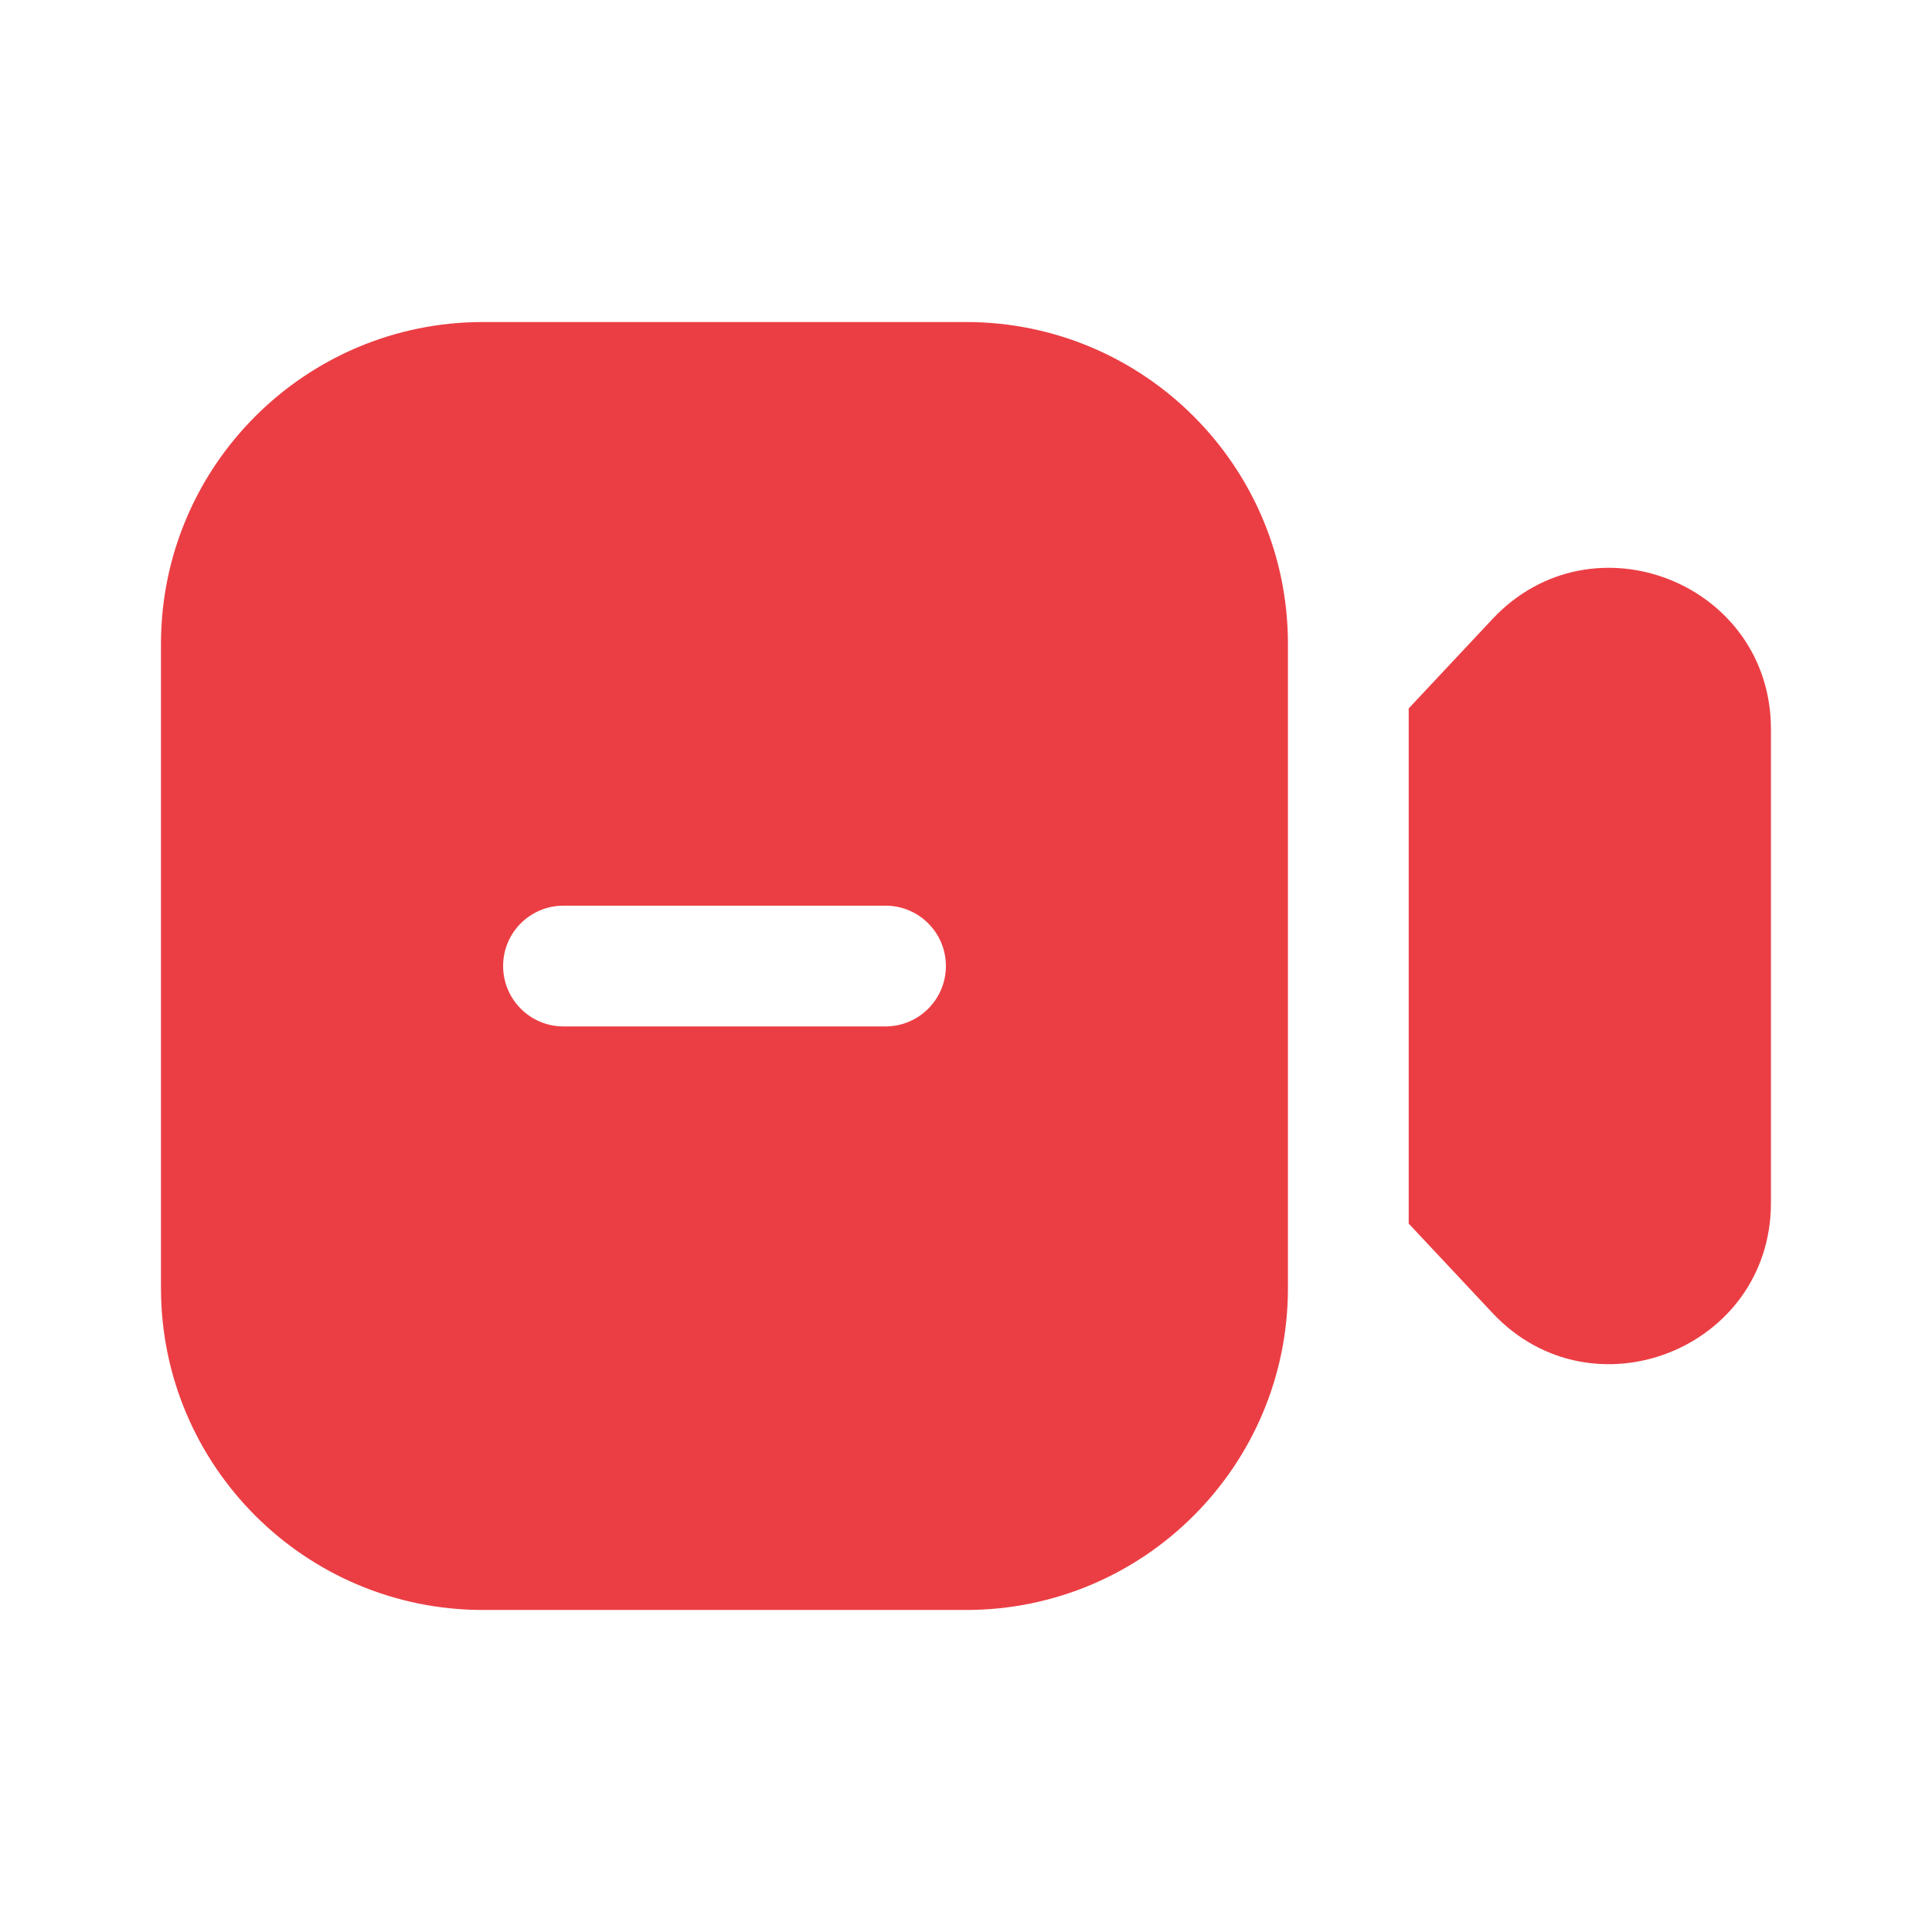
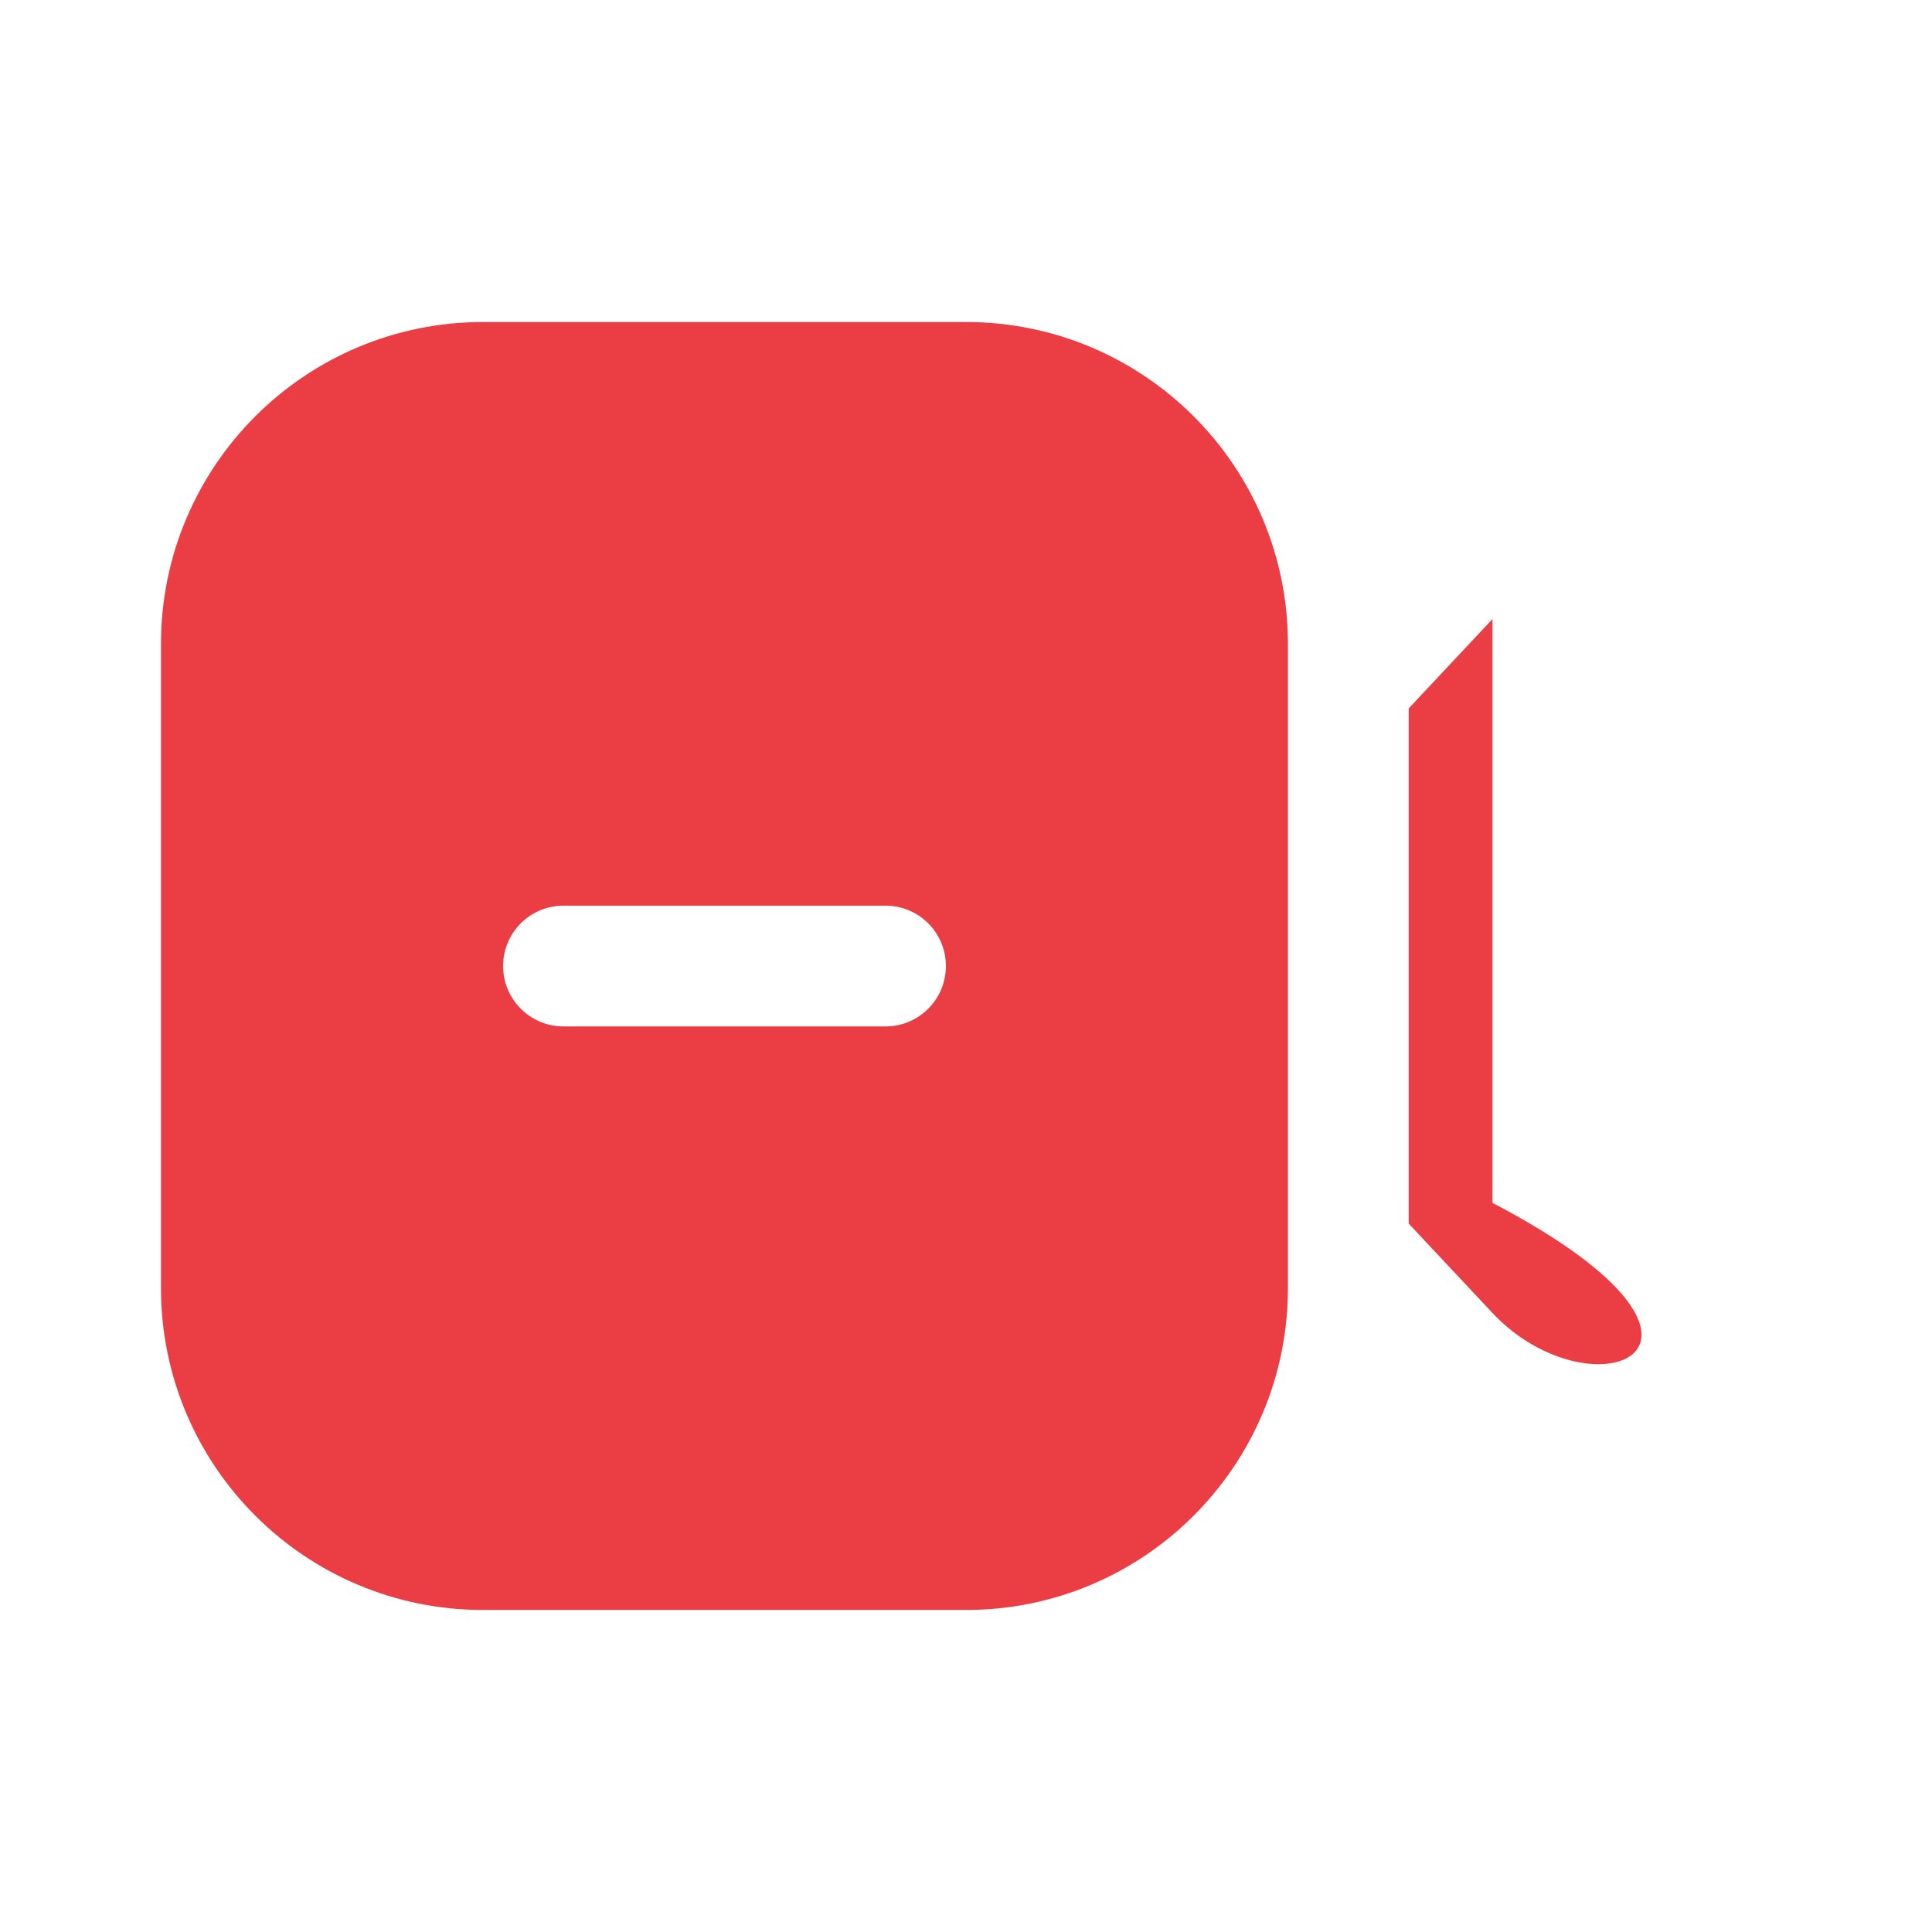
<svg xmlns="http://www.w3.org/2000/svg" width="22" height="22" viewBox="0 0 22 22" fill="none">
-   <path fill-rule="evenodd" clip-rule="evenodd" d="M1.833 7.333C1.833 5.308 3.475 3.667 5.5 3.667H11C13.025 3.667 14.666 5.308 14.666 7.333V14.667C14.666 16.692 13.025 18.333 11 18.333H5.5C3.475 18.333 1.833 16.692 1.833 14.667V7.333ZM5.729 11C5.729 10.62 6.037 10.313 6.416 10.313H10.083C10.463 10.313 10.771 10.62 10.771 11C10.771 11.38 10.463 11.688 10.083 11.688H6.416C6.037 11.688 5.729 11.38 5.729 11ZM16.995 14.951L16.041 13.933V8.067L16.995 7.049C18.132 5.836 20.166 6.641 20.166 8.303V13.697C20.166 15.359 18.132 16.164 16.995 14.951Z" fill="#EB3E44" />
+   <path fill-rule="evenodd" clip-rule="evenodd" d="M1.833 7.333C1.833 5.308 3.475 3.667 5.5 3.667H11C13.025 3.667 14.666 5.308 14.666 7.333V14.667C14.666 16.692 13.025 18.333 11 18.333H5.5C3.475 18.333 1.833 16.692 1.833 14.667V7.333ZM5.729 11C5.729 10.62 6.037 10.313 6.416 10.313H10.083C10.463 10.313 10.771 10.62 10.771 11C10.771 11.38 10.463 11.688 10.083 11.688H6.416C6.037 11.688 5.729 11.38 5.729 11ZM16.995 14.951L16.041 13.933V8.067L16.995 7.049V13.697C20.166 15.359 18.132 16.164 16.995 14.951Z" fill="#EB3E44" />
</svg>